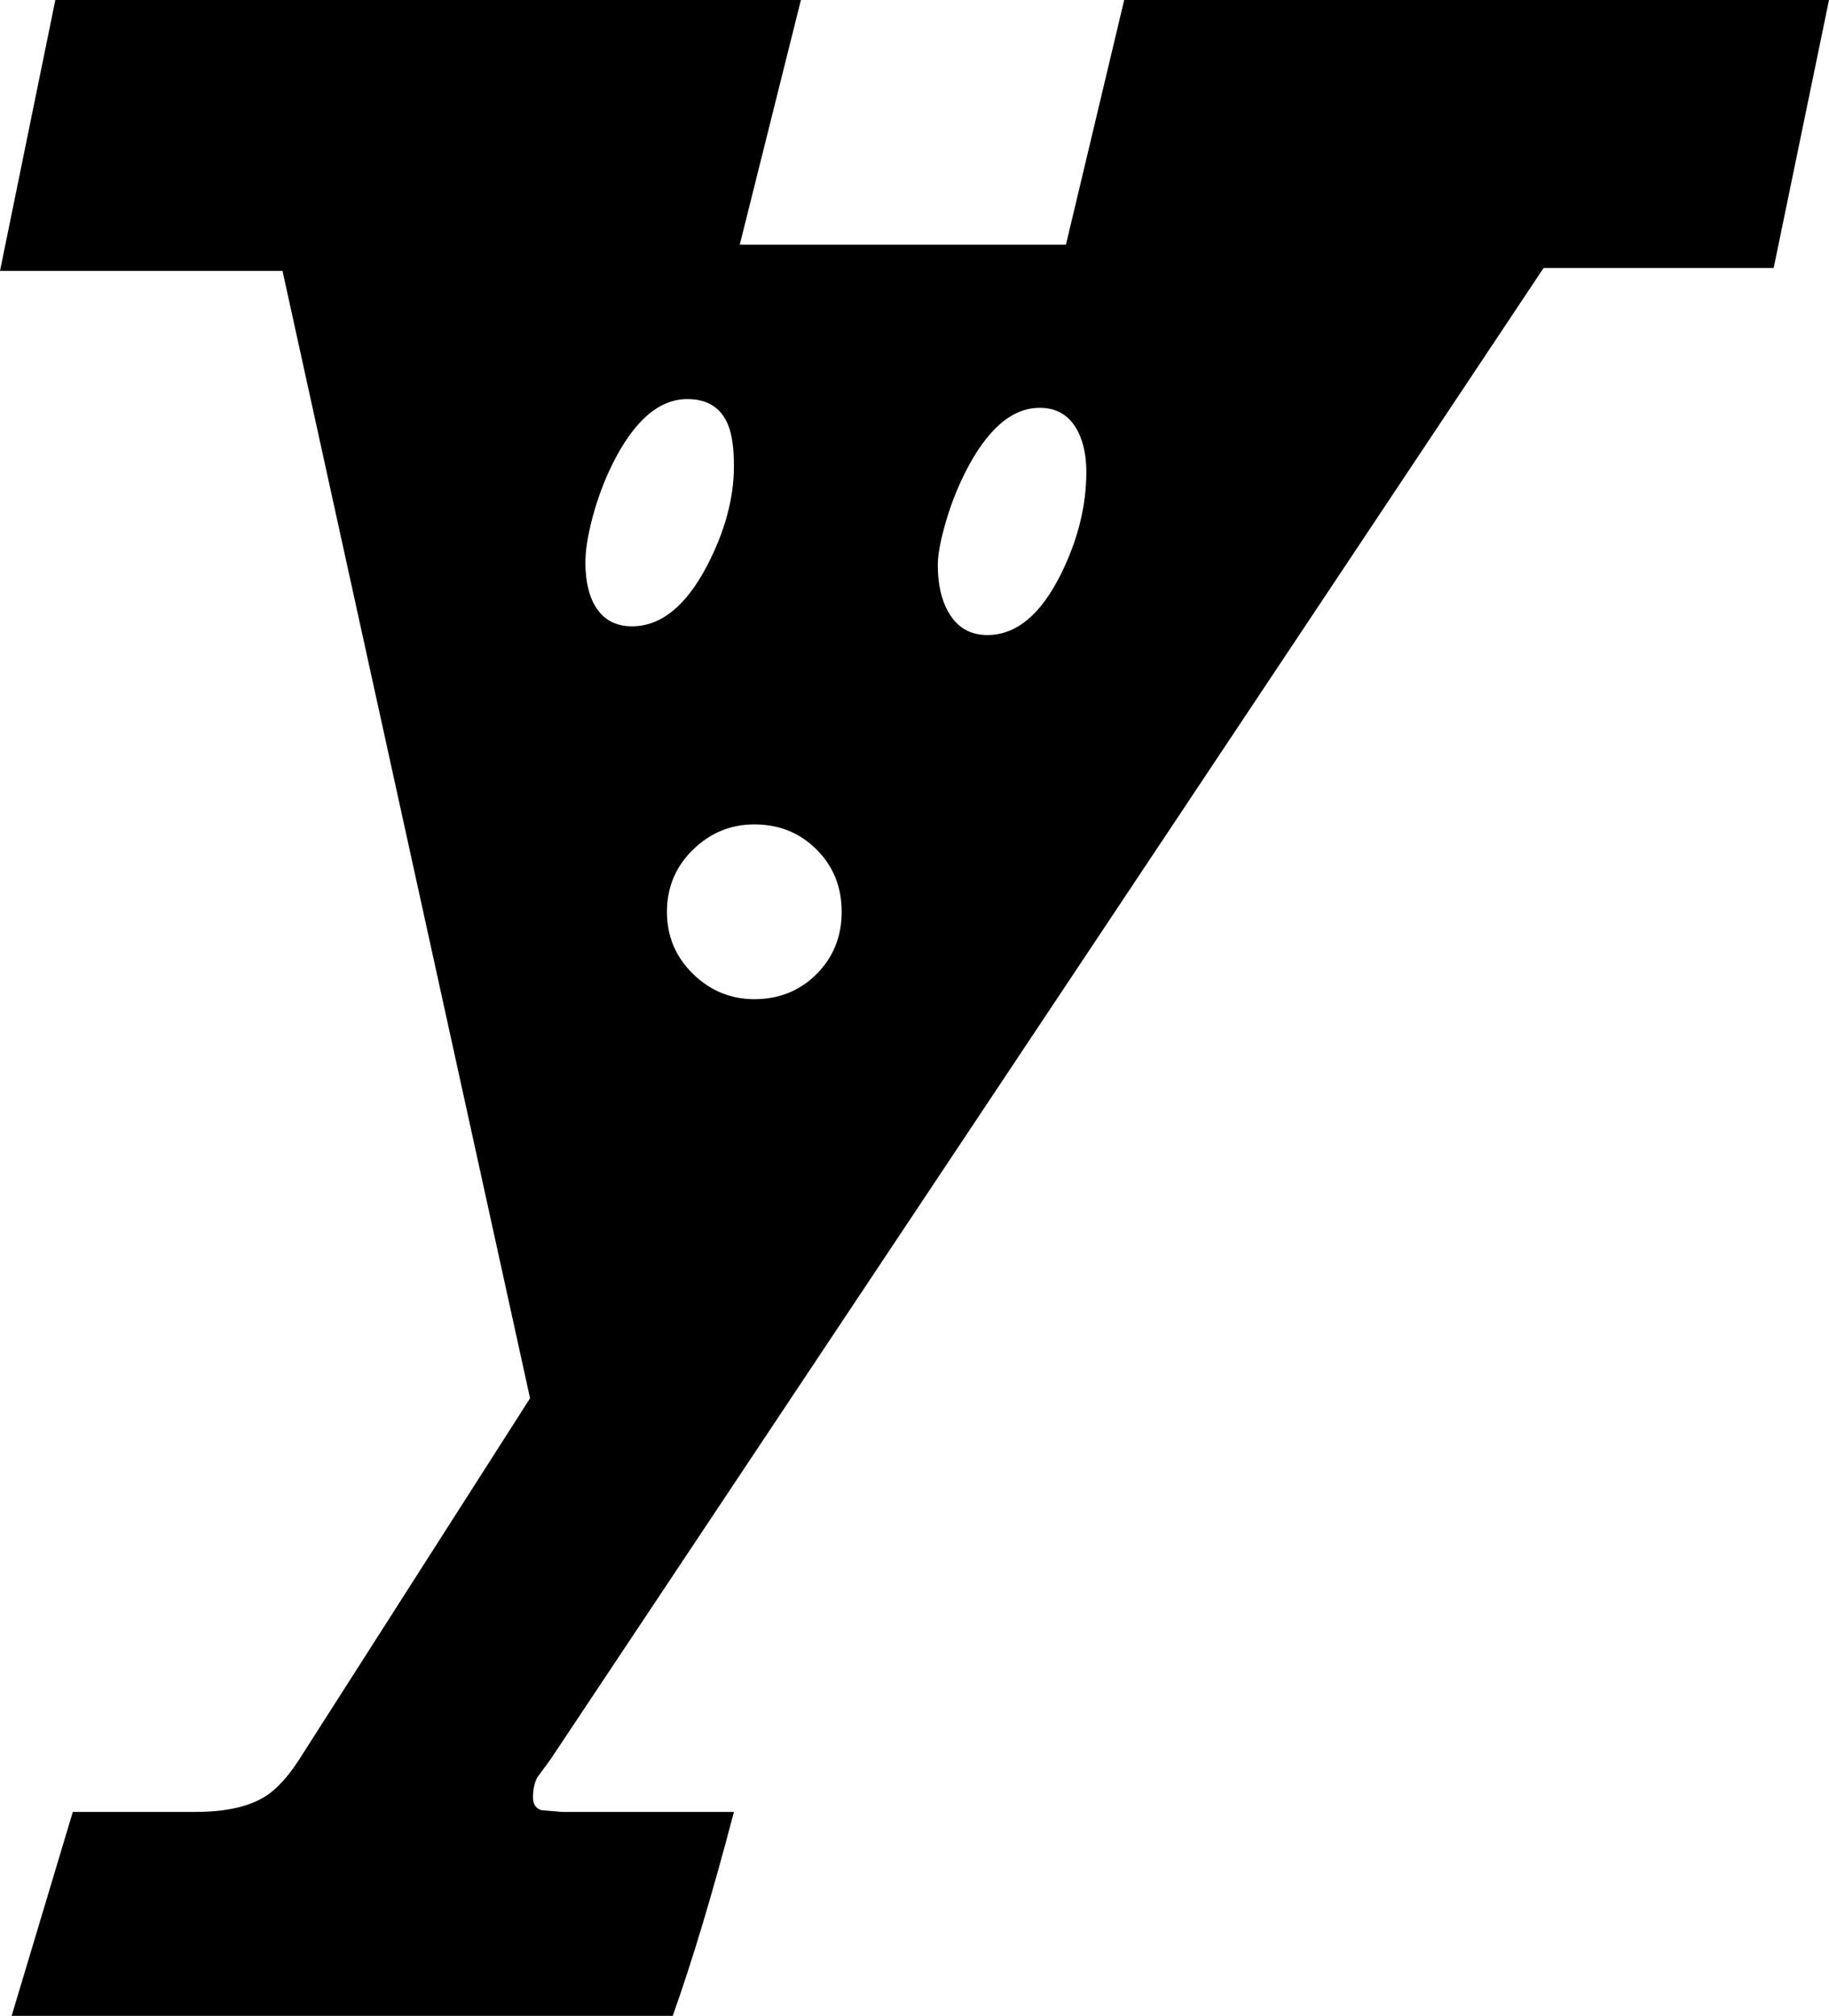
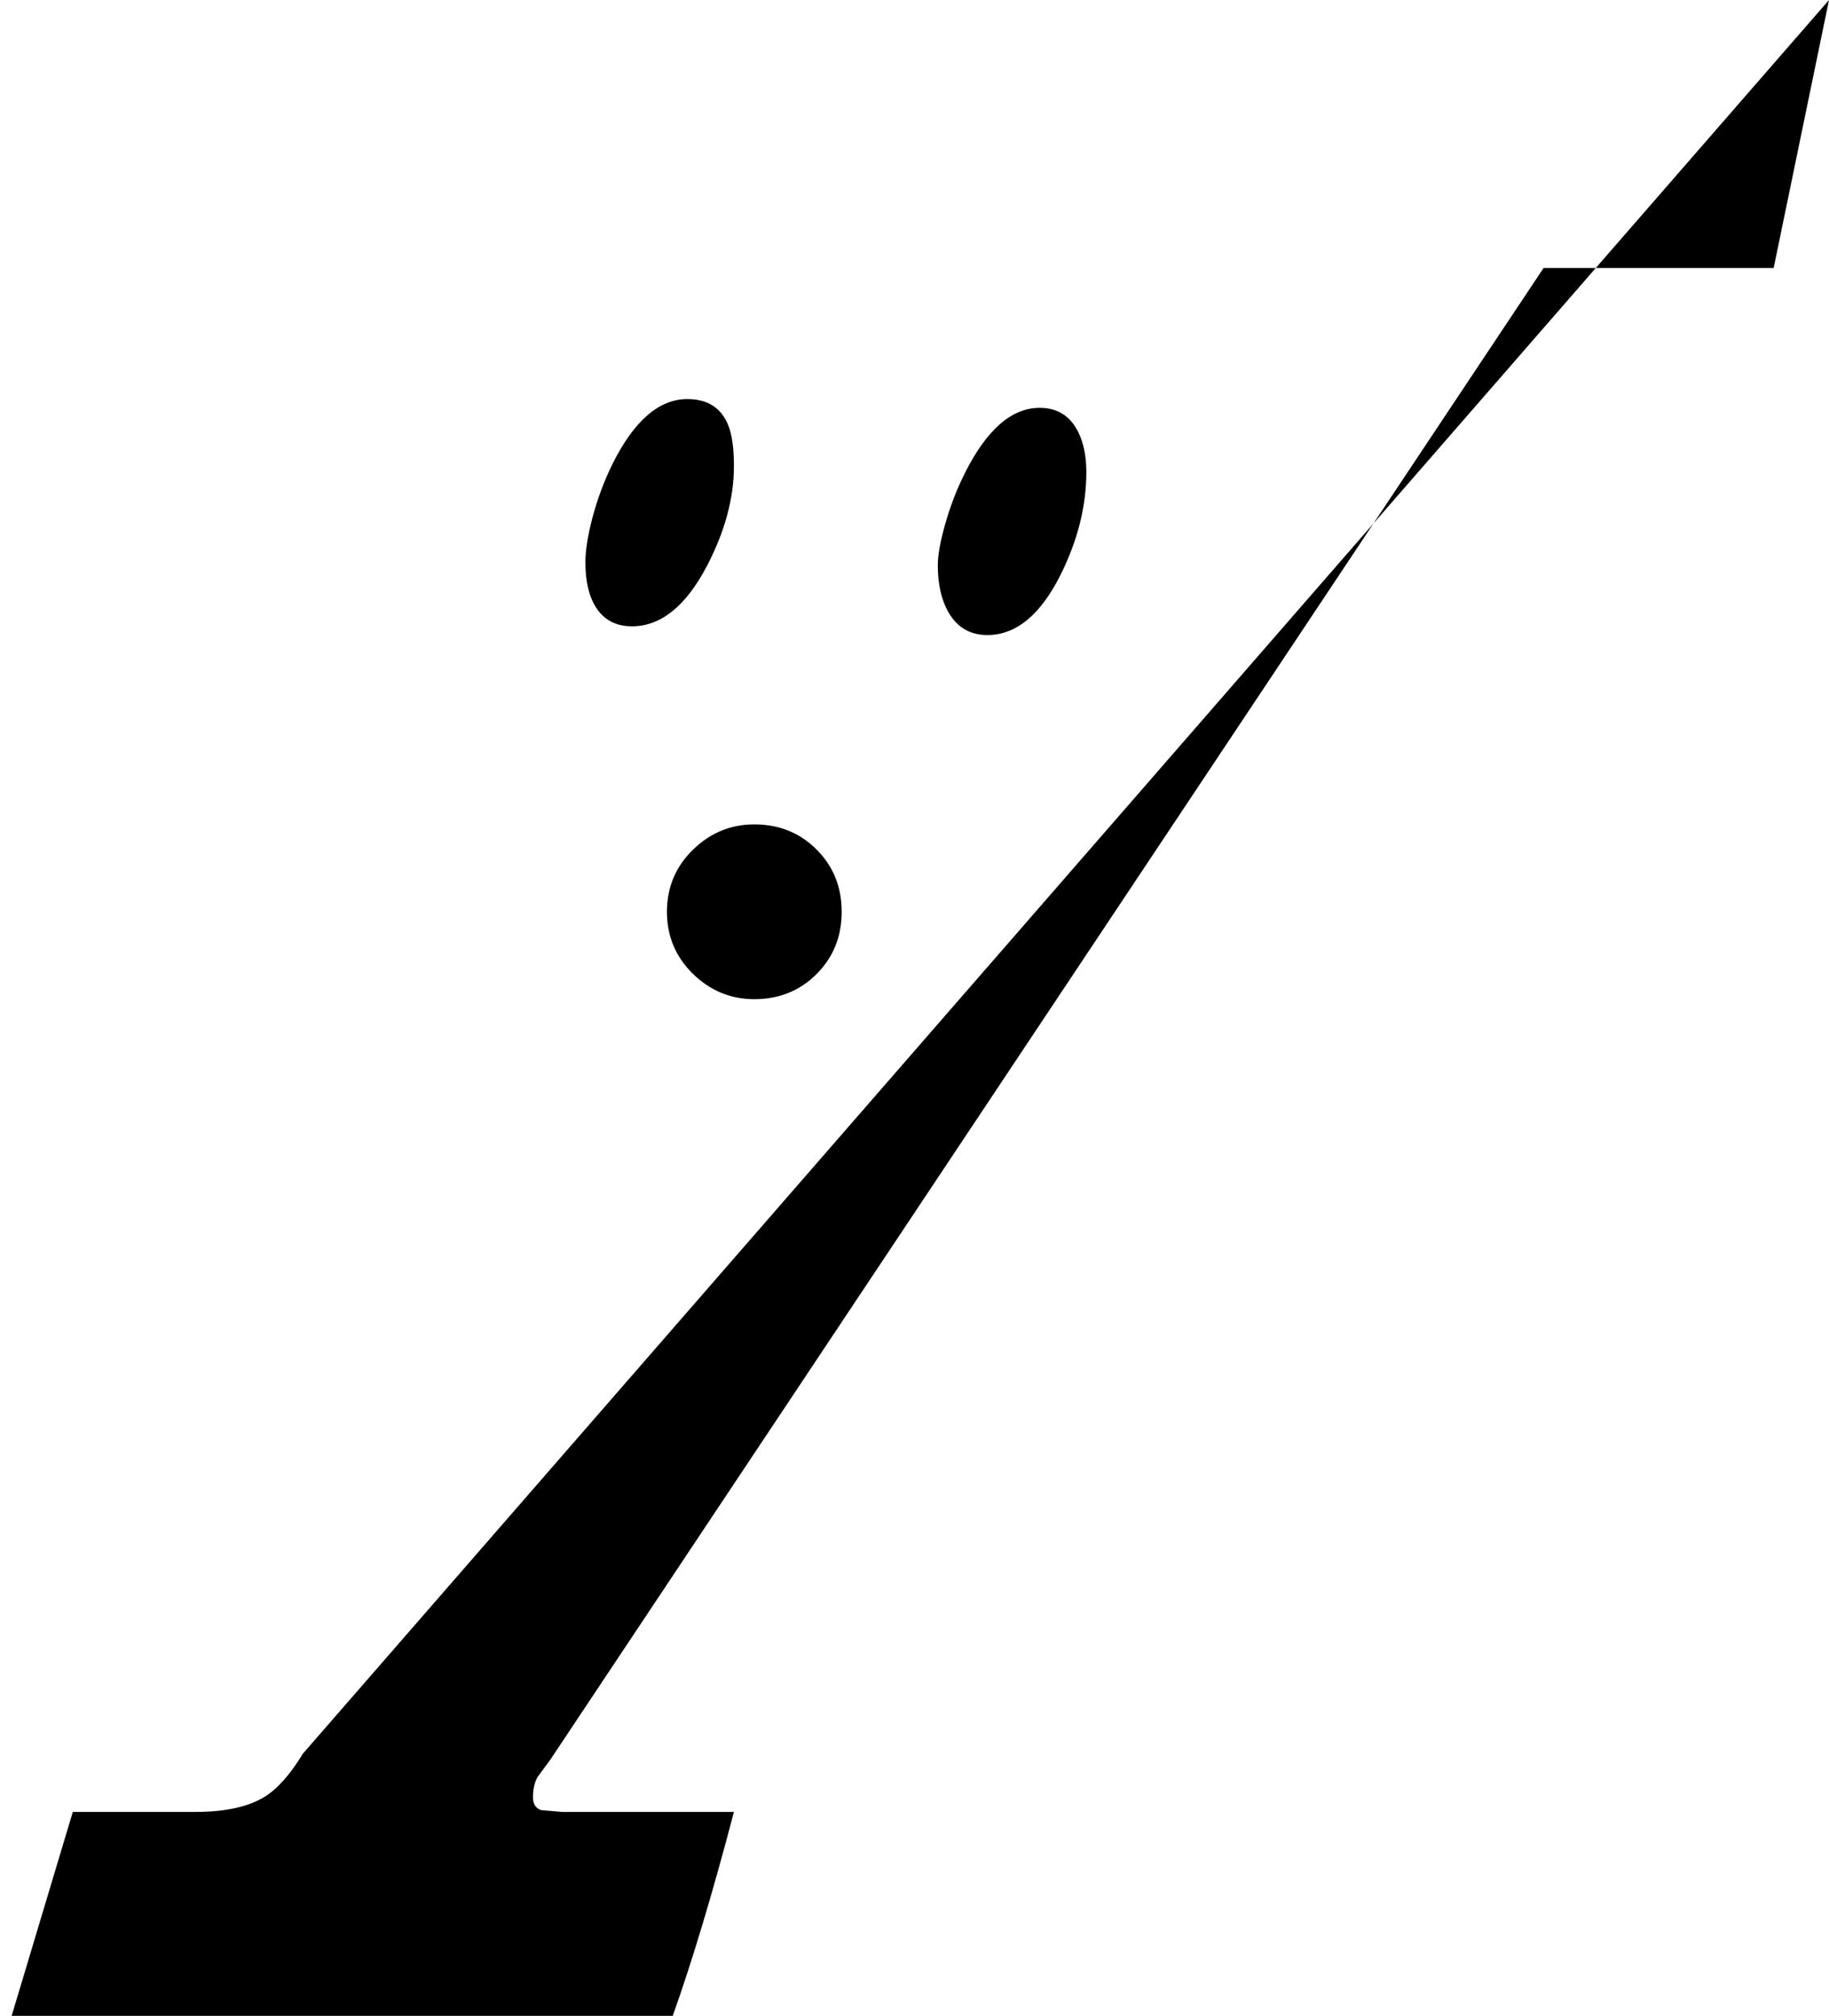
<svg xmlns="http://www.w3.org/2000/svg" height="276.8px" width="251.2px">
  <g transform="matrix(1.0, 0.0, 0.0, 1.0, 125.6, 138.4)">
-     <path d="M-10.0 -13.2 Q-10.0 -18.3 -13.45 -21.75 -16.9 -25.2 -22.0 -25.2 -26.85 -25.2 -30.4 -21.75 -34.0 -18.25 -34.0 -13.2 -34.0 -8.15 -30.4 -4.65 -26.85 -1.2 -22.0 -1.2 -16.9 -1.2 -13.45 -4.65 -10.0 -8.1 -10.0 -13.2 M23.6 -73.6 Q23.6 -76.8 22.5 -79.05 20.85 -82.4 17.2 -82.4 11.4 -82.4 6.9 -73.4 5.2 -70.0 4.15 -66.2 3.2 -62.8 3.2 -60.8 3.2 -56.9 4.65 -54.35 6.45 -51.2 10.0 -51.2 15.95 -51.2 20.1 -59.55 23.6 -66.6 23.6 -73.6 M-24.8 -74.4 Q-24.8 -78.1 -25.6 -80.05 -27.05 -83.6 -31.2 -83.6 -37.05 -83.6 -41.5 -74.65 -43.2 -71.2 -44.25 -67.25 -45.2 -63.6 -45.2 -61.2 -45.2 -57.15 -43.65 -54.85 -42.0 -52.4 -38.8 -52.4 -32.85 -52.4 -28.5 -60.7 -24.8 -67.8 -24.8 -74.4 M125.6 -138.4 L118.0 -101.6 86.4 -101.6 -50.0 103.2 -51.8 105.65 Q-52.4 106.8 -52.4 108.4 -52.4 109.75 -51.3 110.15 L-48.4 110.4 -24.8 110.4 Q-29.15 127.0 -33.2 138.4 L-124.0 138.4 -115.6 110.4 -98.8 110.4 Q-92.65 110.4 -89.3 108.35 -86.65 106.75 -84.0 102.4 L-52.8 53.6 -86.8 -101.2 -125.6 -101.2 -118.0 -138.4 -15.6 -138.4 -24.0 -104.8 20.8 -104.8 28.8 -138.4 125.6 -138.4" fill="#000000" fill-rule="evenodd" stroke="none" />
+     <path d="M-10.0 -13.2 Q-10.0 -18.3 -13.45 -21.75 -16.9 -25.2 -22.0 -25.2 -26.85 -25.2 -30.4 -21.75 -34.0 -18.25 -34.0 -13.2 -34.0 -8.15 -30.4 -4.65 -26.85 -1.2 -22.0 -1.2 -16.9 -1.2 -13.45 -4.65 -10.0 -8.1 -10.0 -13.2 M23.6 -73.6 Q23.6 -76.8 22.5 -79.05 20.85 -82.4 17.2 -82.4 11.4 -82.4 6.9 -73.4 5.2 -70.0 4.15 -66.2 3.2 -62.8 3.2 -60.8 3.2 -56.9 4.65 -54.35 6.45 -51.2 10.0 -51.2 15.95 -51.2 20.1 -59.55 23.6 -66.6 23.6 -73.6 M-24.8 -74.4 Q-24.8 -78.1 -25.6 -80.05 -27.05 -83.6 -31.2 -83.6 -37.05 -83.6 -41.5 -74.65 -43.2 -71.2 -44.25 -67.25 -45.2 -63.6 -45.2 -61.2 -45.2 -57.15 -43.65 -54.85 -42.0 -52.4 -38.8 -52.4 -32.85 -52.4 -28.5 -60.7 -24.8 -67.8 -24.8 -74.4 M125.6 -138.4 L118.0 -101.6 86.4 -101.6 -50.0 103.2 -51.8 105.65 Q-52.4 106.8 -52.4 108.4 -52.4 109.75 -51.3 110.15 L-48.4 110.4 -24.8 110.4 Q-29.15 127.0 -33.2 138.4 L-124.0 138.4 -115.6 110.4 -98.8 110.4 Q-92.65 110.4 -89.3 108.35 -86.65 106.75 -84.0 102.4 " fill="#000000" fill-rule="evenodd" stroke="none" />
  </g>
</svg>